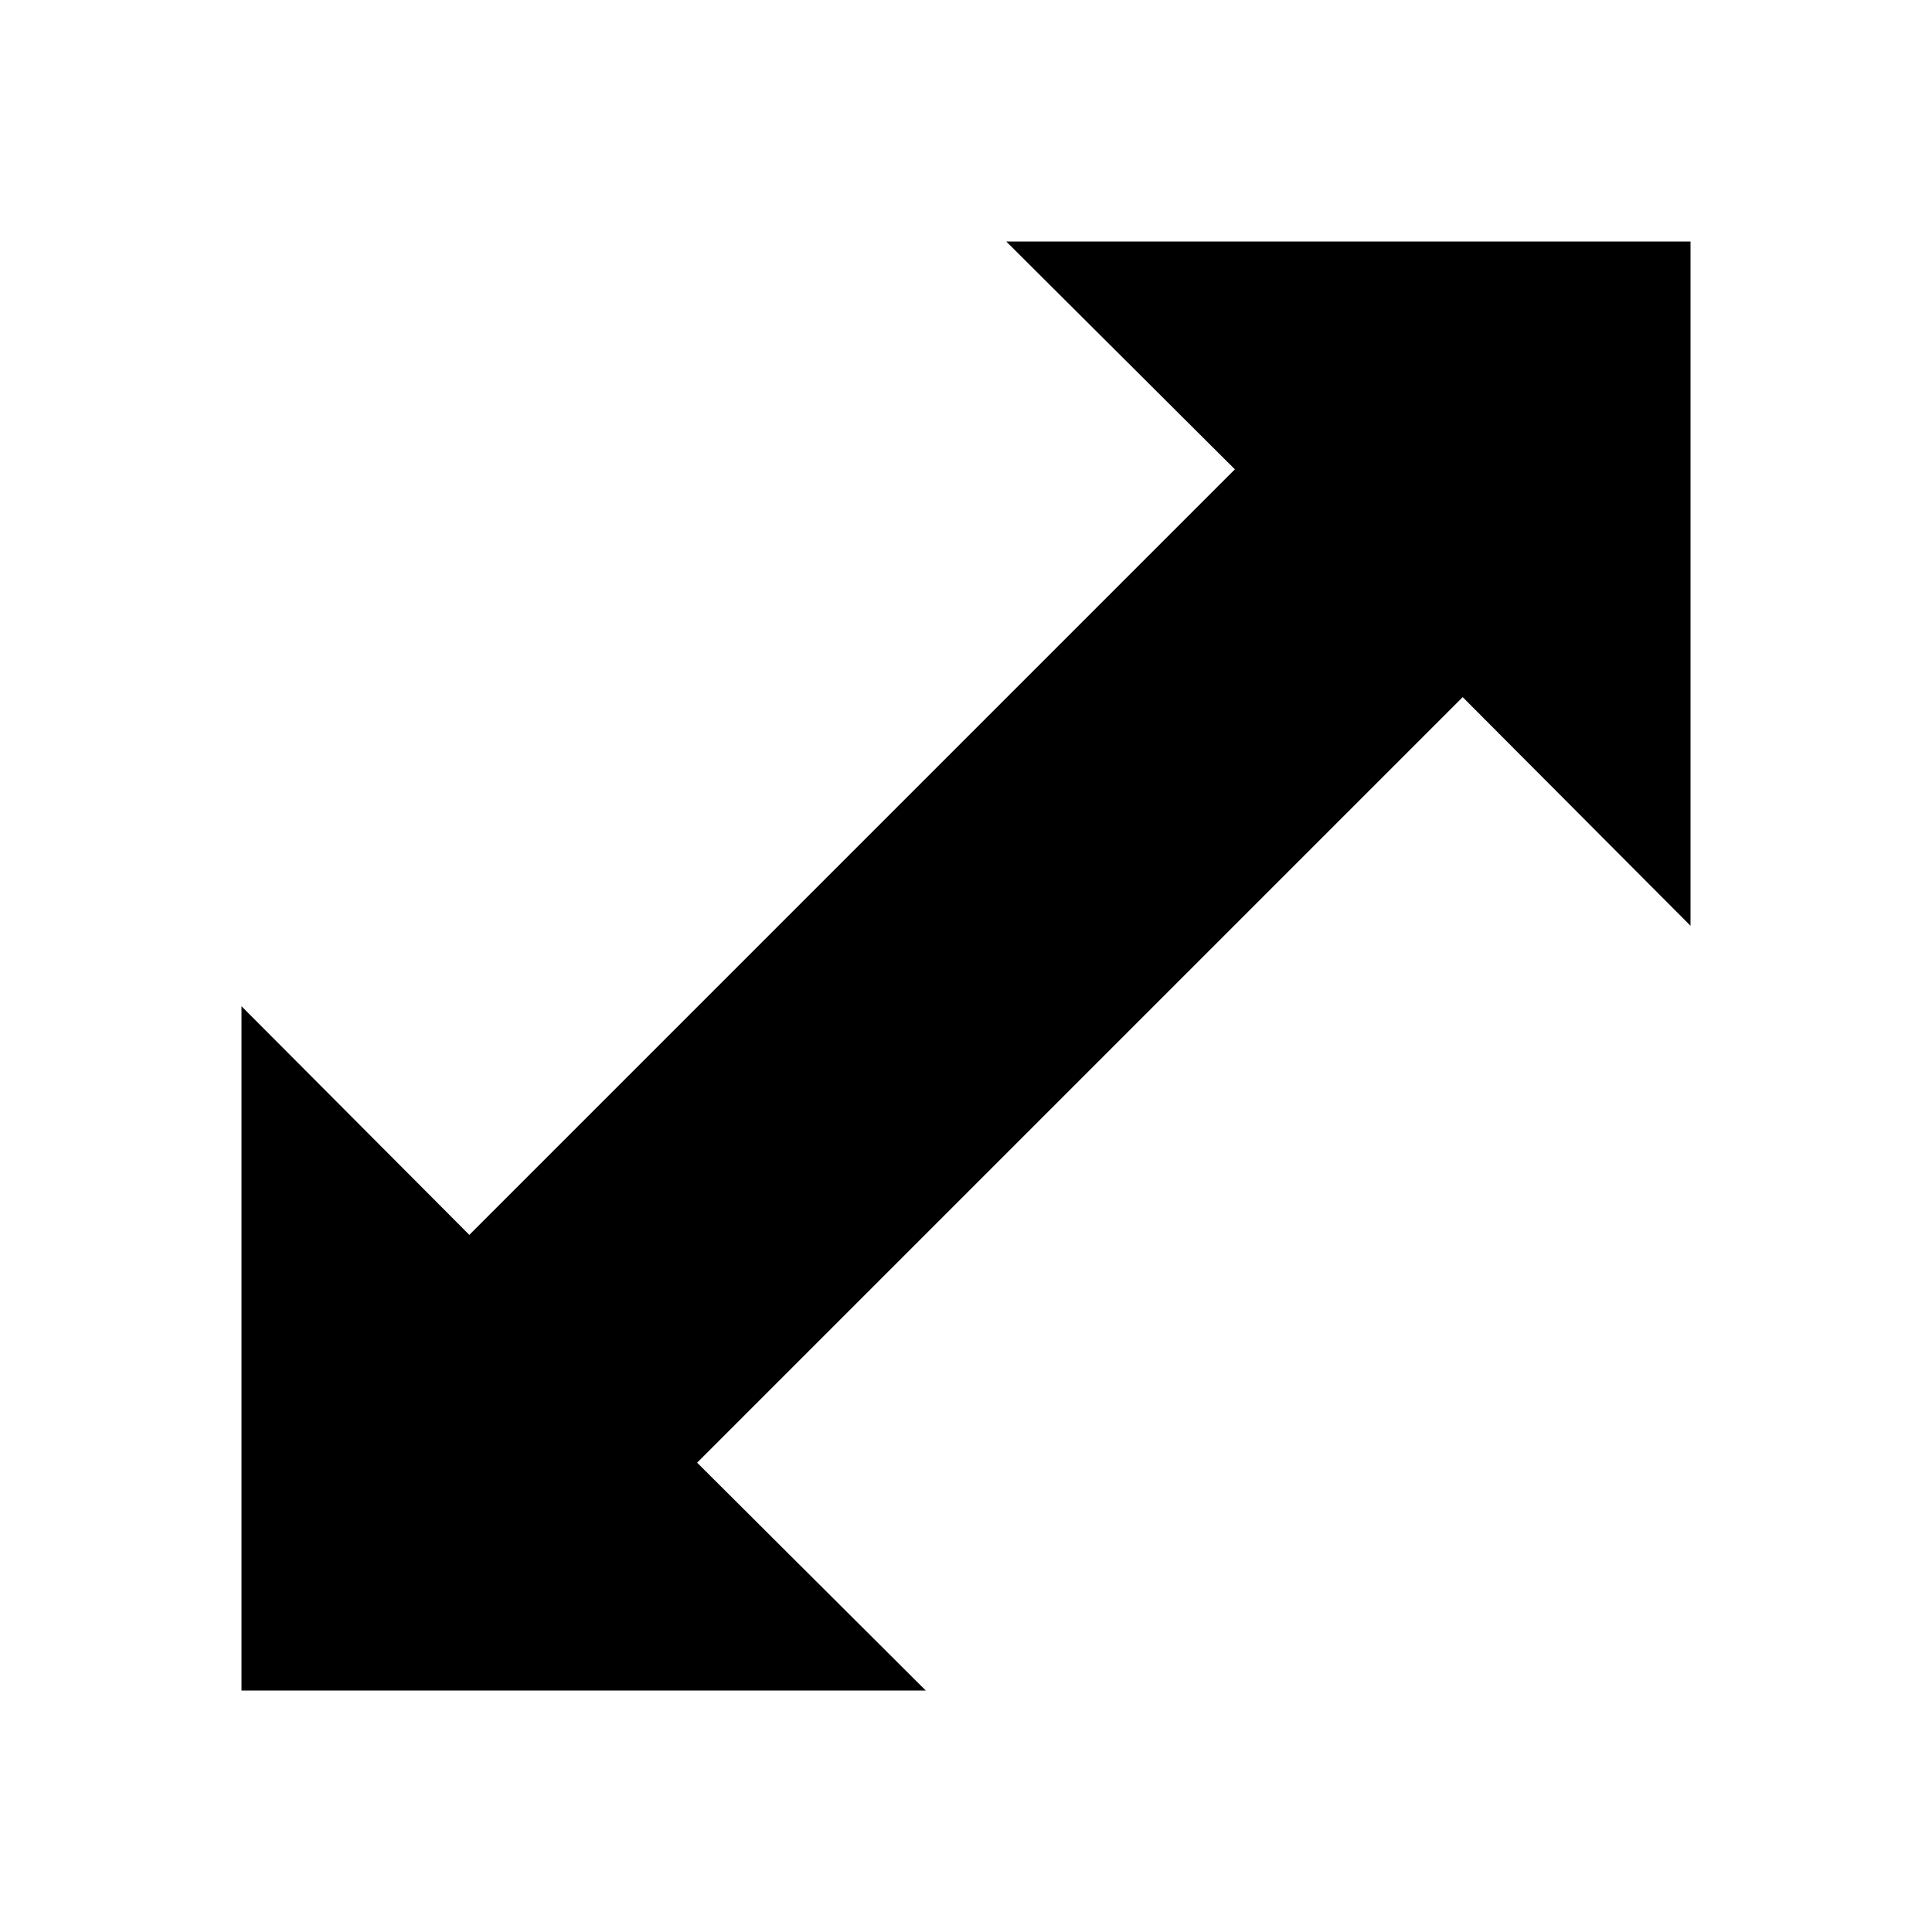
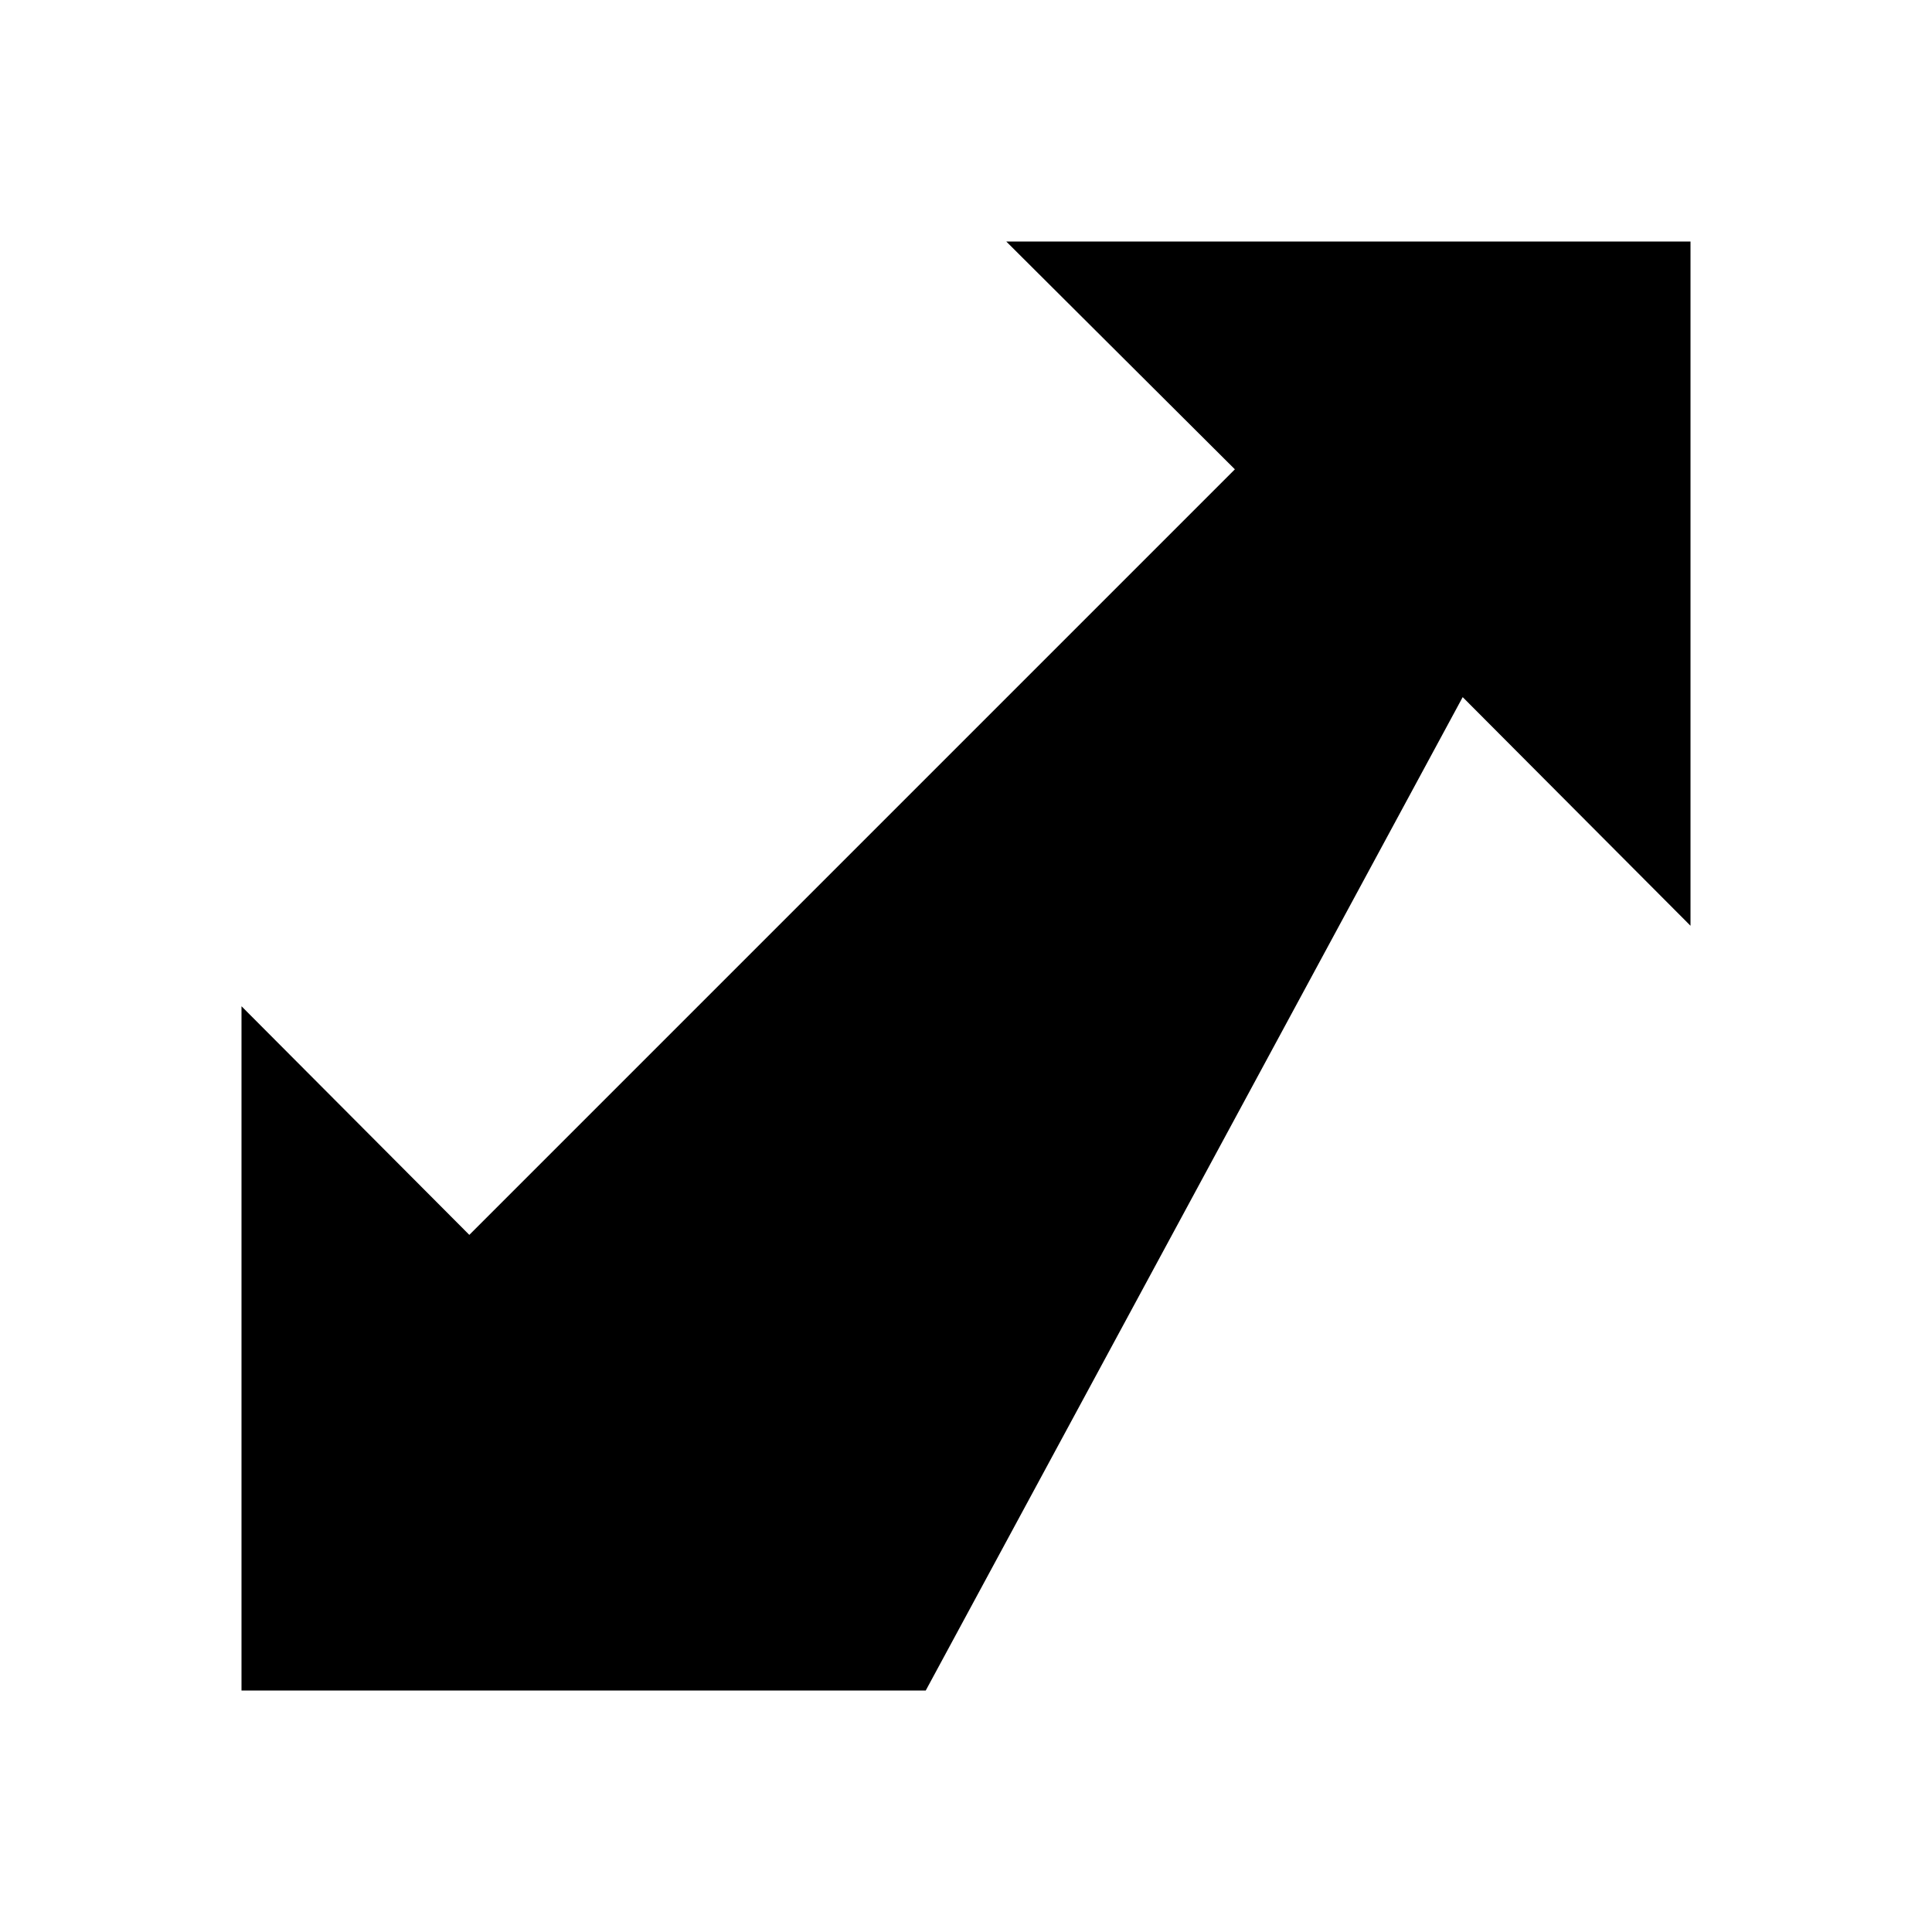
<svg xmlns="http://www.w3.org/2000/svg" fill="currentColor" id="mdi-arrow-top-right-bottom-left-bold" viewBox="0 0 24 24">
-   <path d="M18.17,8.66L21,11.5V3H12.5L15.34,5.83L5.83,15.34L3,12.5V21H11.5L8.66,18.17L18.17,8.66Z" />
+   <path d="M18.17,8.66L21,11.5V3H12.5L15.34,5.83L5.83,15.34L3,12.5V21H11.5L18.17,8.66Z" />
</svg>